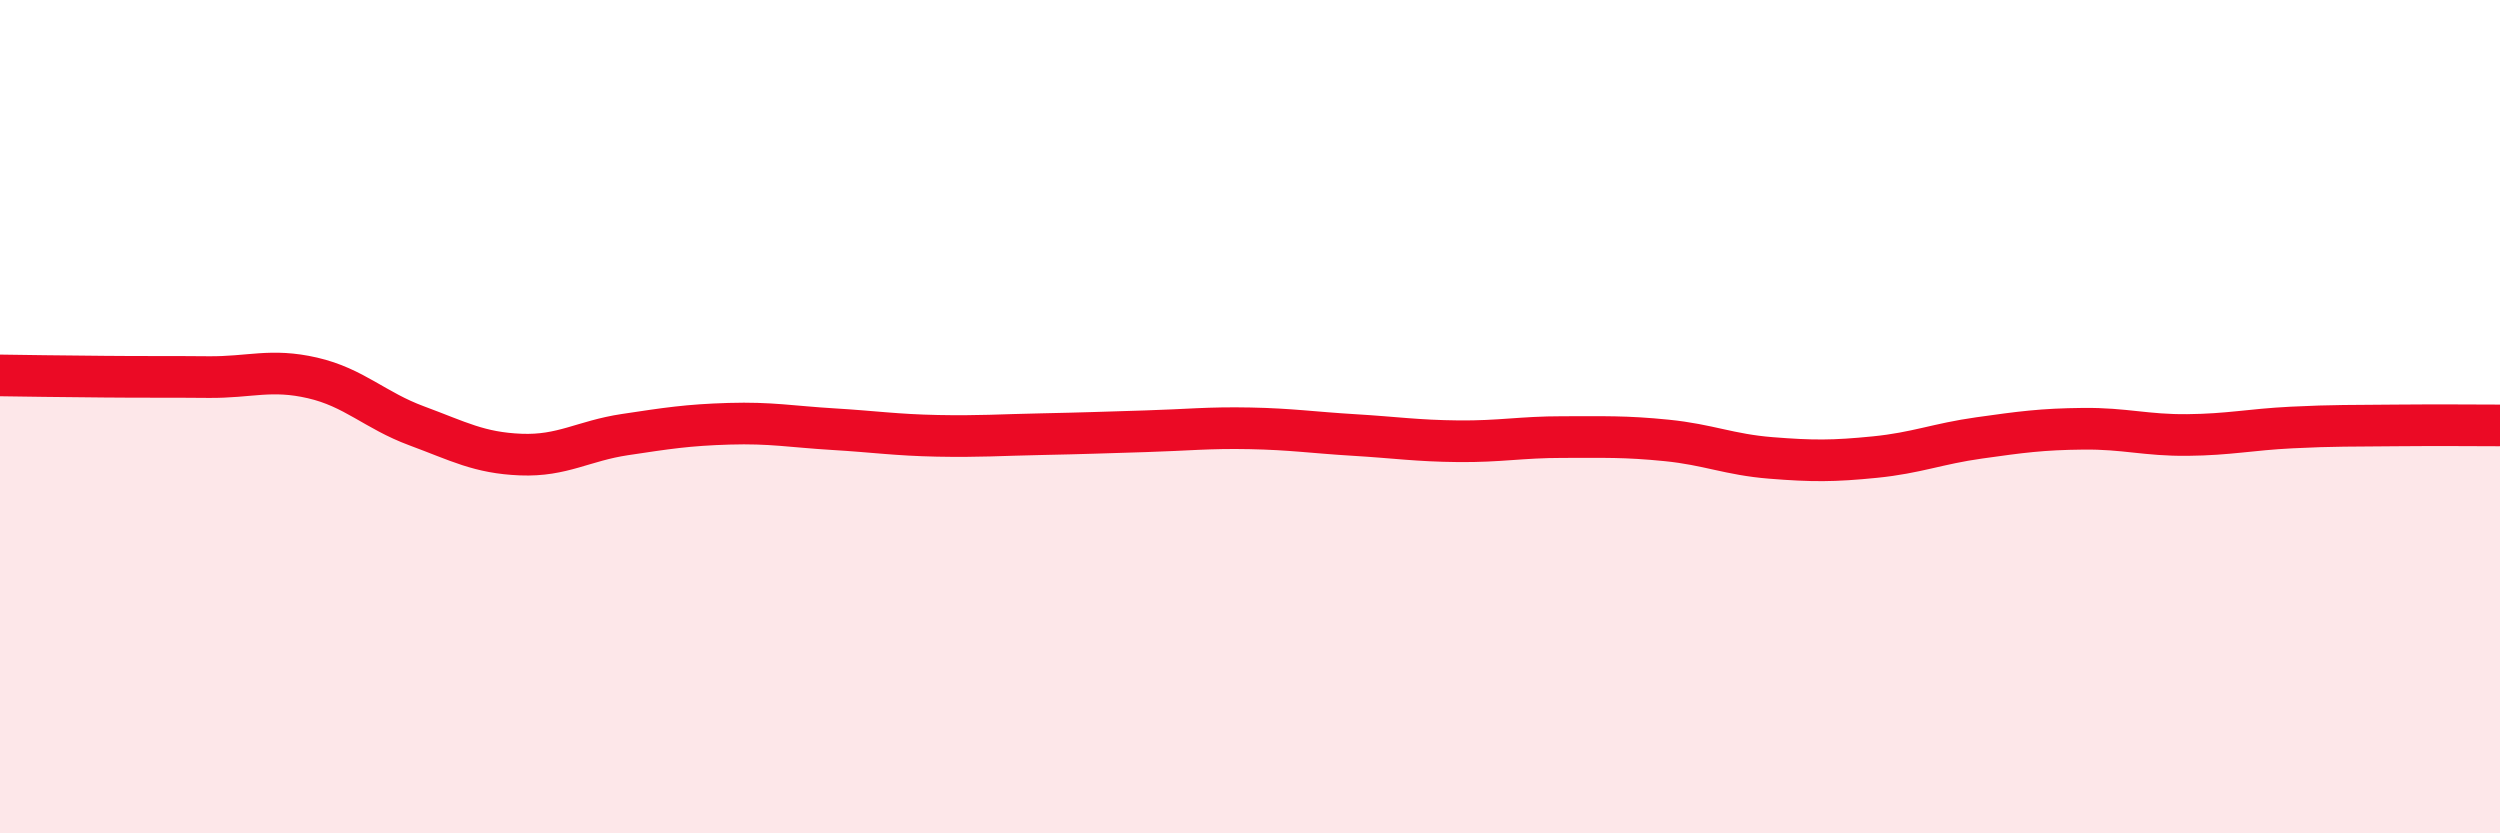
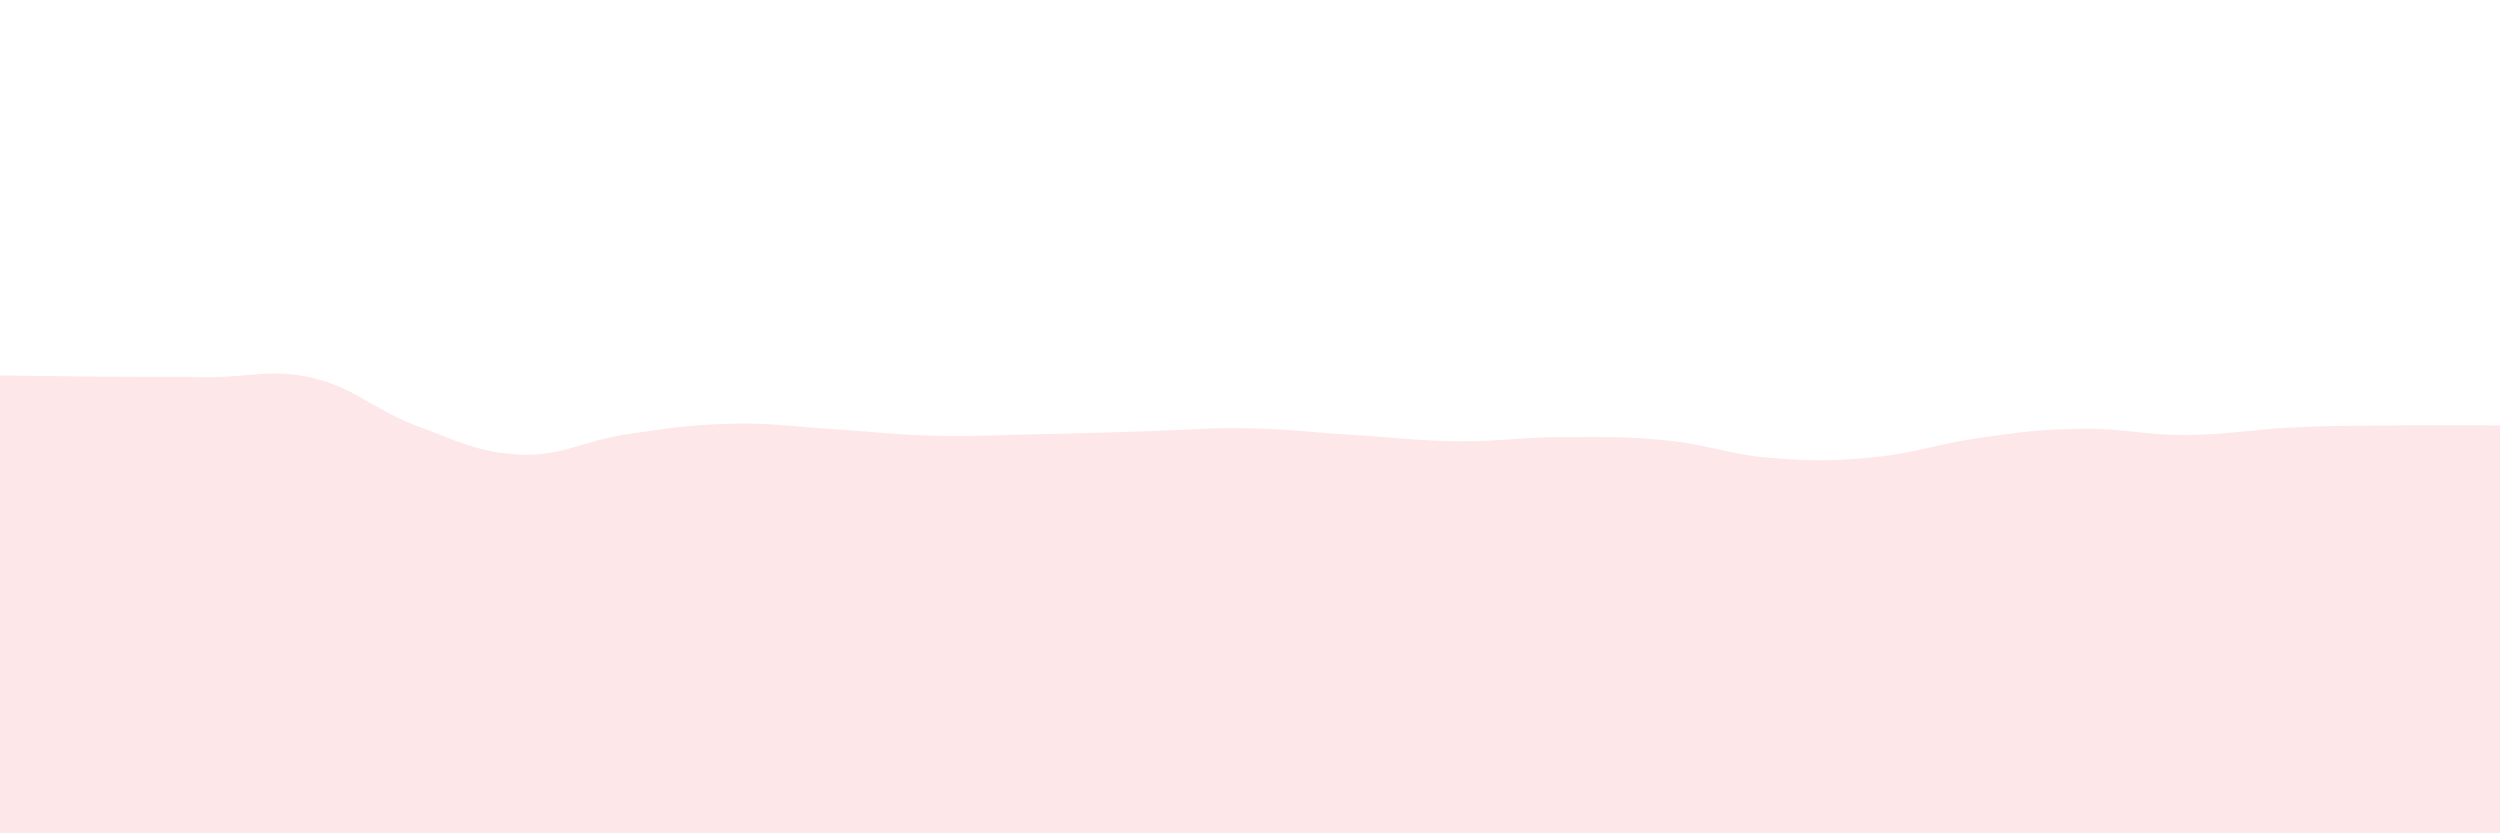
<svg xmlns="http://www.w3.org/2000/svg" width="60" height="20" viewBox="0 0 60 20">
  <path d="M 0,9.01 C 0.5,9.02 1.5,9.03 2.5,9.04 C 3.5,9.05 4,9.04 5,9.05 C 6,9.06 6.5,8.84 7.5,9.07 C 8.5,9.3 9,9.85 10,10.22 C 11,10.59 11.5,10.87 12.5,10.91 C 13.5,10.95 14,10.58 15,10.43 C 16,10.28 16.5,10.2 17.5,10.17 C 18.5,10.14 19,10.24 20,10.3 C 21,10.36 21.5,10.44 22.5,10.46 C 23.5,10.48 24,10.44 25,10.42 C 26,10.4 26.5,10.38 27.5,10.35 C 28.5,10.32 29,10.26 30,10.28 C 31,10.3 31.5,10.38 32.5,10.44 C 33.5,10.5 34,10.58 35,10.59 C 36,10.6 36.5,10.49 37.5,10.49 C 38.5,10.49 39,10.47 40,10.57 C 41,10.67 41.5,10.91 42.5,10.99 C 43.5,11.07 44,11.07 45,10.97 C 46,10.87 46.5,10.65 47.5,10.51 C 48.5,10.37 49,10.3 50,10.29 C 51,10.28 51.5,10.45 52.5,10.44 C 53.5,10.43 54,10.31 55,10.26 C 56,10.21 56.5,10.22 57.5,10.21 C 58.5,10.2 59.5,10.21 60,10.21L60 20L0 20Z" fill="#EB0A25" opacity="0.1" stroke-linecap="round" stroke-linejoin="round" />
-   <path d="M 0,9.01 C 0.5,9.02 1.5,9.03 2.5,9.04 C 3.5,9.05 4,9.04 5,9.05 C 6,9.06 6.5,8.84 7.5,9.07 C 8.5,9.3 9,9.85 10,10.22 C 11,10.59 11.5,10.87 12.5,10.91 C 13.5,10.95 14,10.58 15,10.43 C 16,10.28 16.5,10.2 17.5,10.17 C 18.5,10.14 19,10.24 20,10.3 C 21,10.36 21.5,10.44 22.5,10.46 C 23.5,10.48 24,10.44 25,10.42 C 26,10.4 26.5,10.38 27.5,10.35 C 28.5,10.32 29,10.26 30,10.28 C 31,10.3 31.5,10.38 32.5,10.44 C 33.5,10.5 34,10.58 35,10.59 C 36,10.6 36.5,10.49 37.5,10.49 C 38.5,10.49 39,10.47 40,10.57 C 41,10.67 41.5,10.91 42.5,10.99 C 43.5,11.07 44,11.07 45,10.97 C 46,10.87 46.5,10.65 47.5,10.51 C 48.5,10.37 49,10.3 50,10.29 C 51,10.28 51.5,10.45 52.5,10.44 C 53.5,10.43 54,10.31 55,10.26 C 56,10.21 56.5,10.22 57.5,10.21 C 58.5,10.2 59.5,10.21 60,10.21" stroke="#EB0A25" stroke-width="1" fill="none" stroke-linecap="round" stroke-linejoin="round" />
</svg>